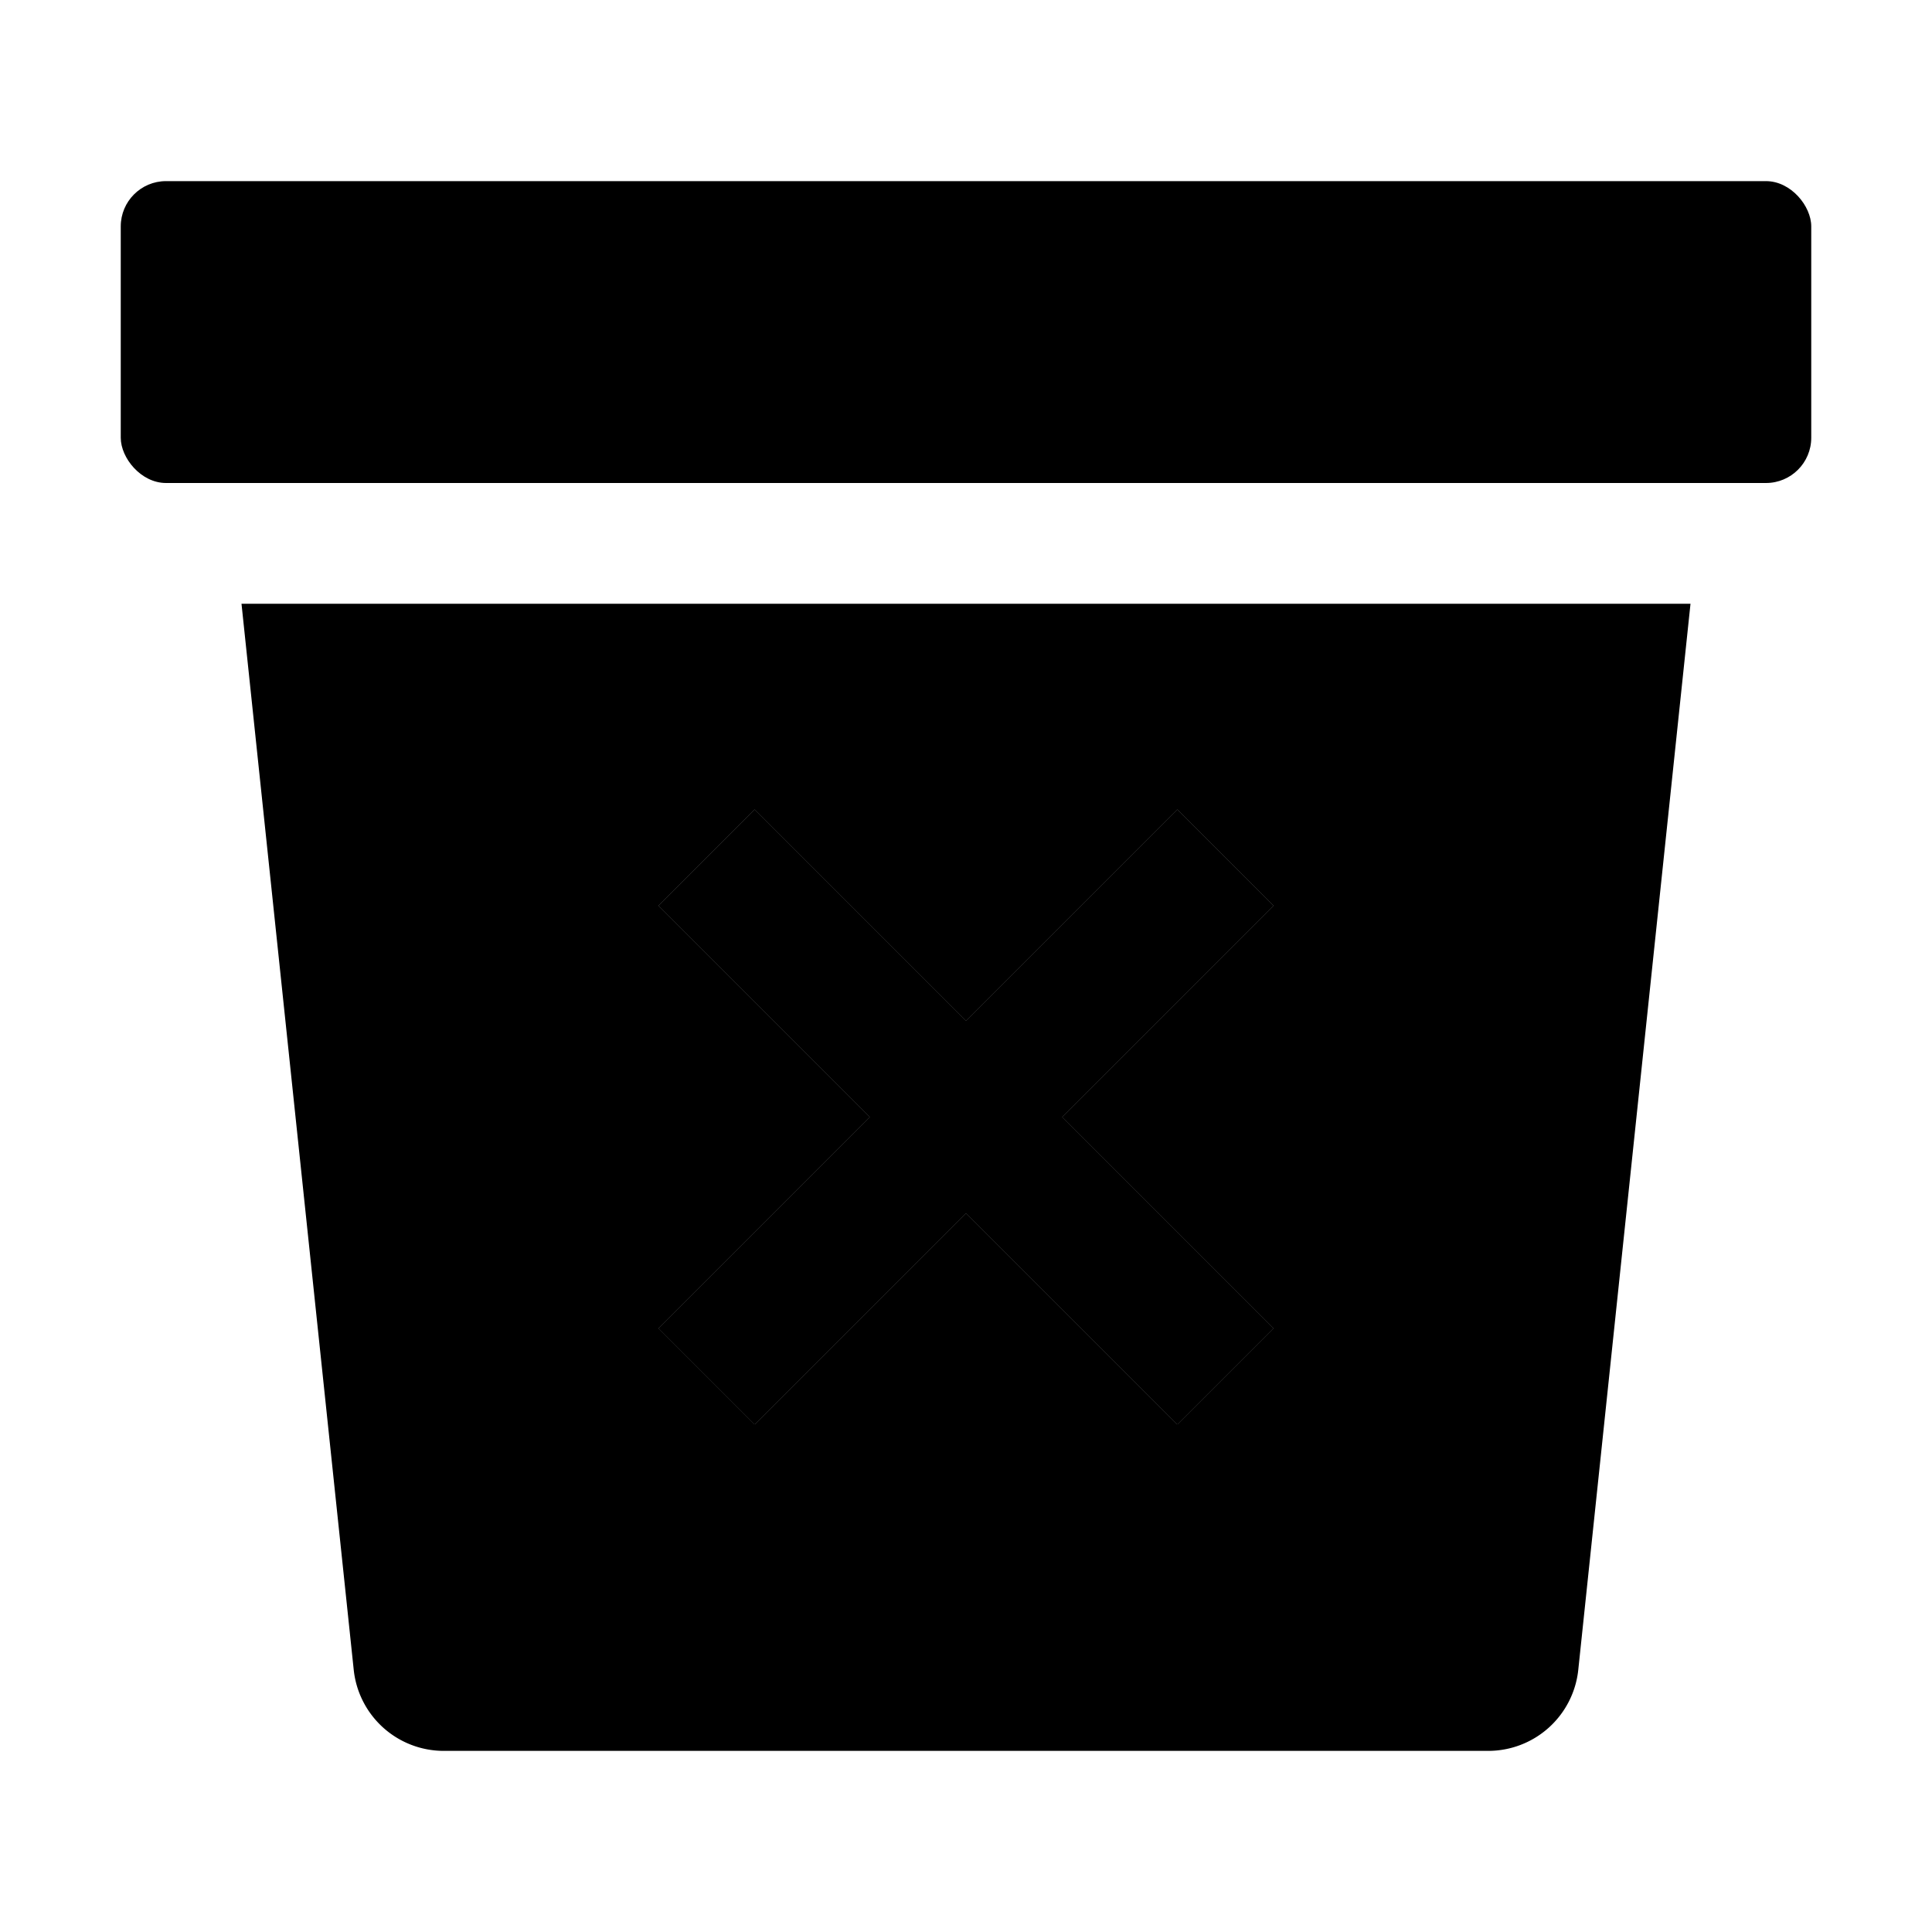
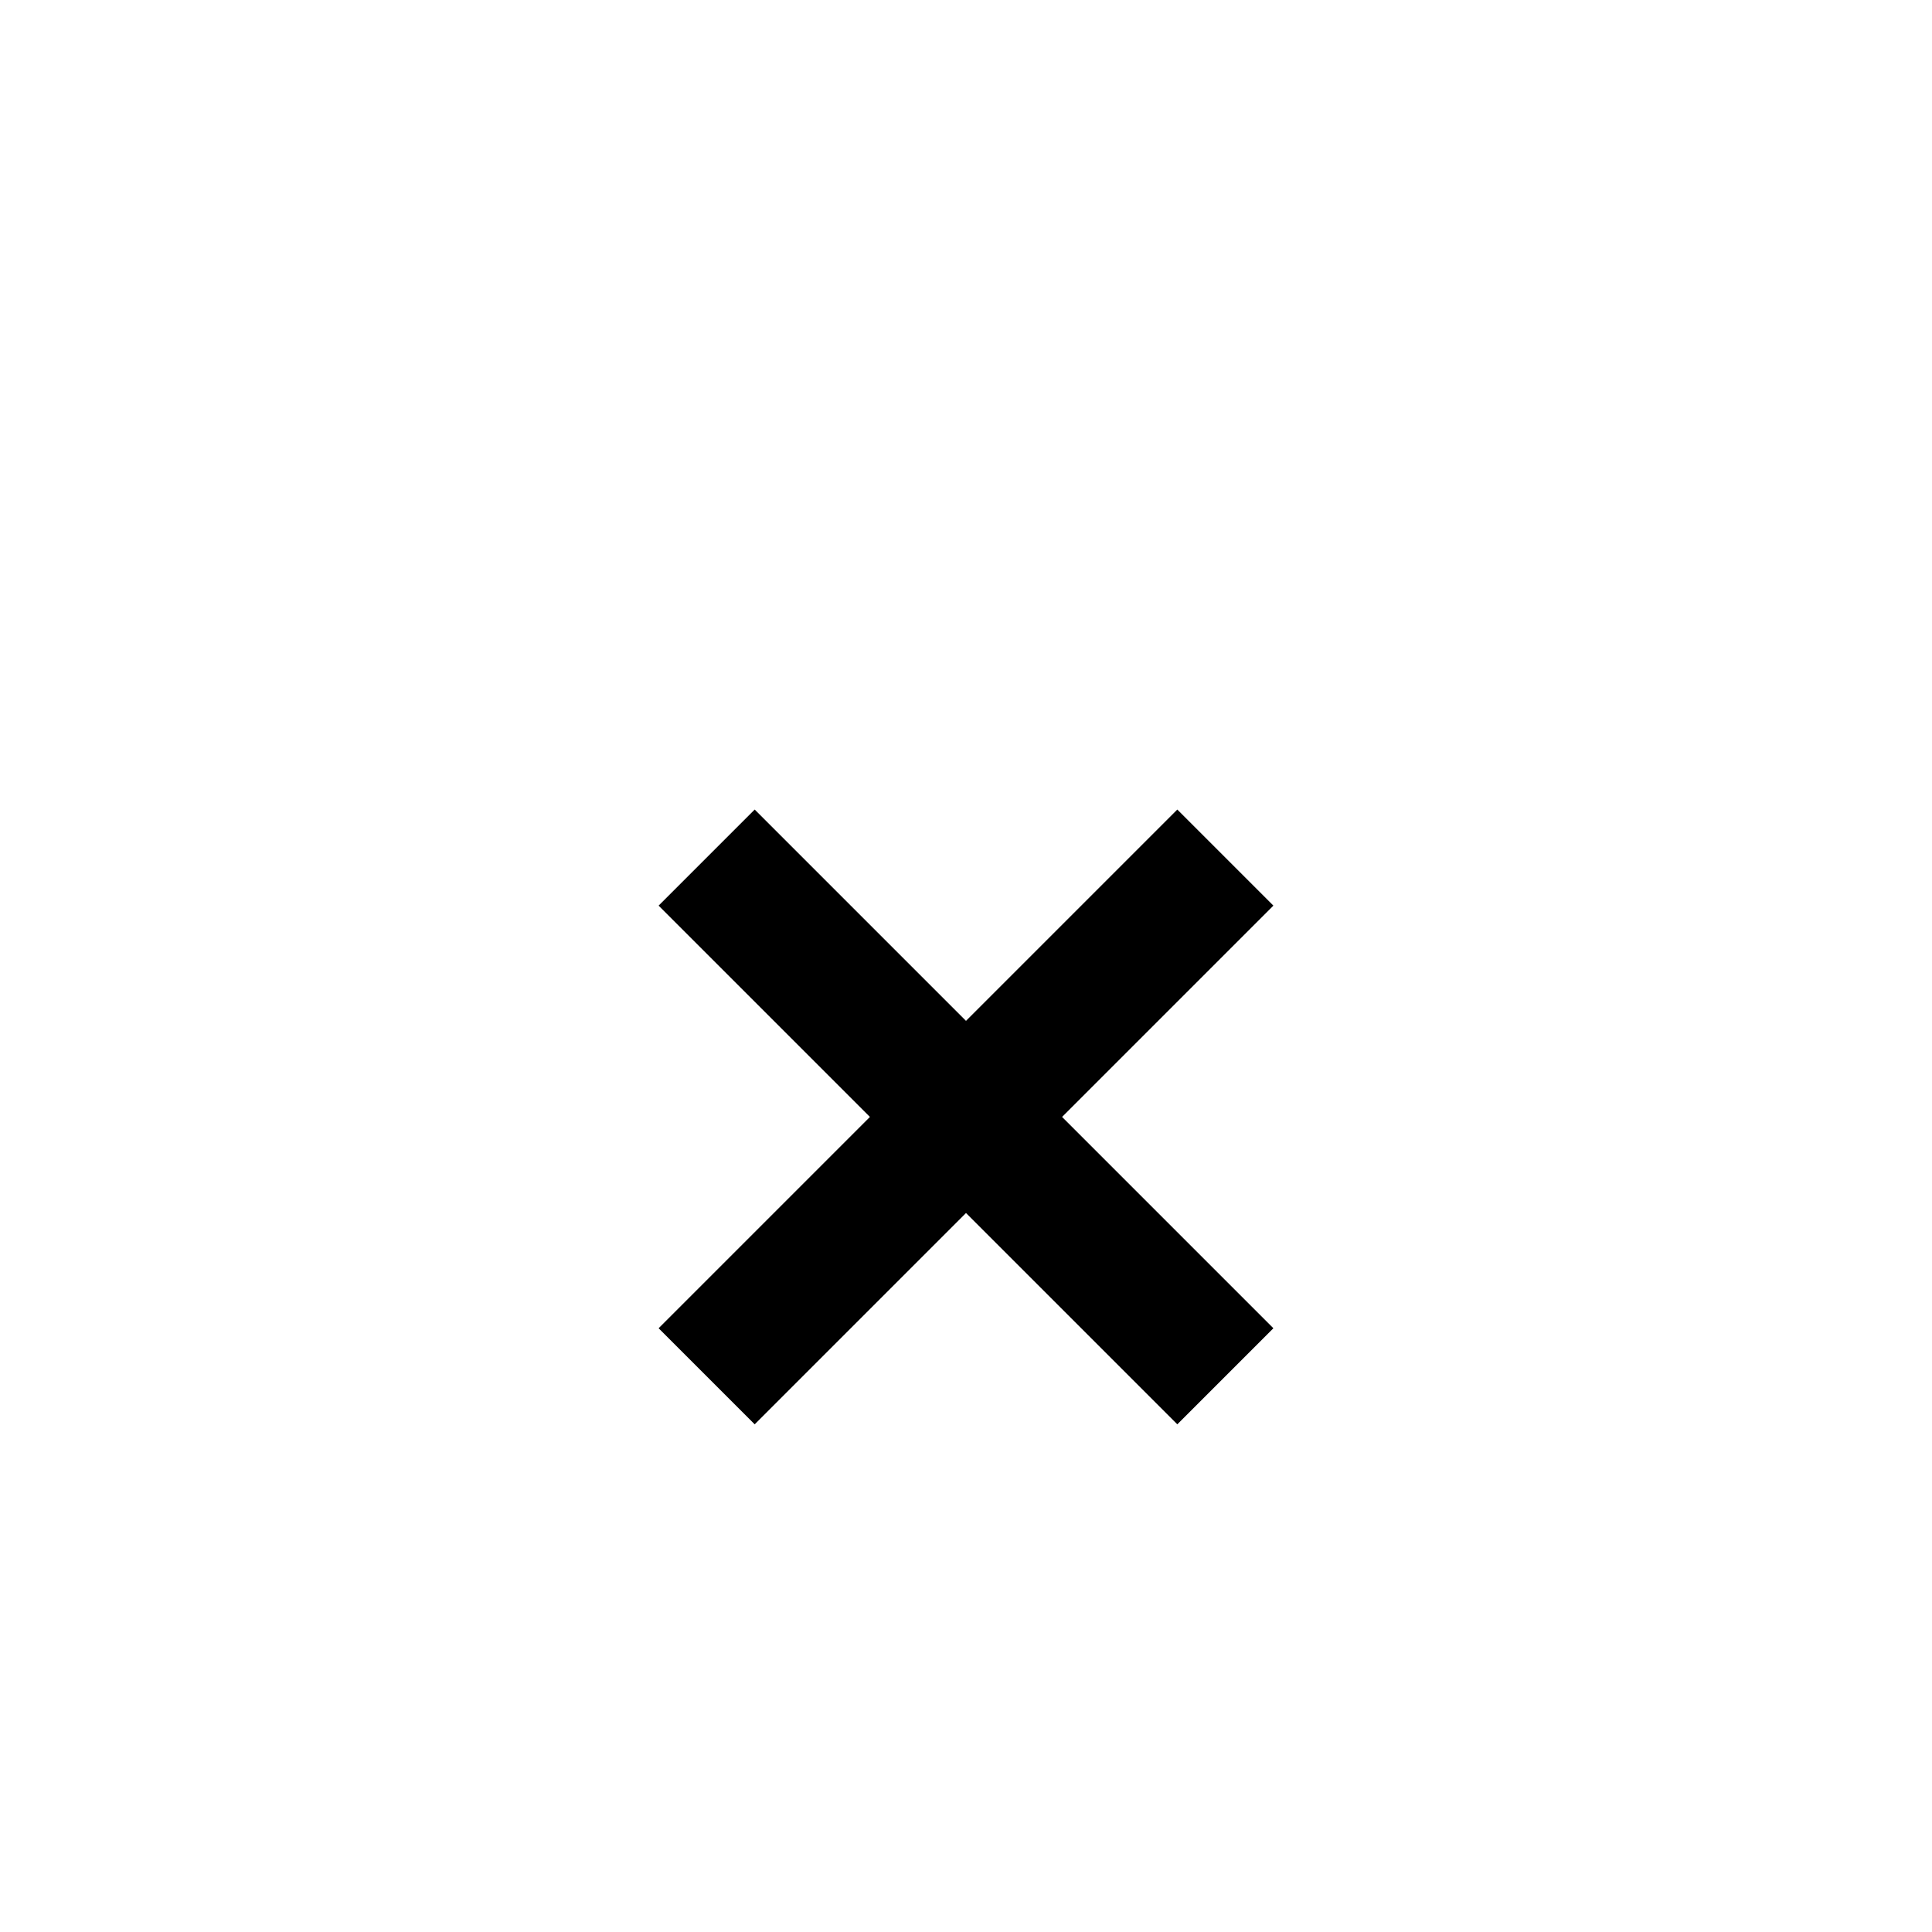
<svg xmlns="http://www.w3.org/2000/svg" class="ionicon ionicon" viewBox="0 0 512 512">
  <title>Trash Bin</title>
  <path d="M337.46 240L312 214.54l-56 56-56-56L174.54 240l56 56-56 56L200 377.46l56-56 56 56L337.46 352l-56-56 56-56z" class="ionicon-fill-none" />
-   <path d="M337.46 240L312 214.54l-56 56-56-56L174.54 240l56 56-56 56L200 377.46l56-56 56 56L337.46 352l-56-56 56-56z" class="ionicon-fill-none" />
-   <path d="M64 160l29.74 282.51A24 24 0 00117.61 464h276.78a24 24 0 0023.87-21.49L448 160zm248 217.46l-56-56-56 56L174.54 352l56-56-56-56L200 214.54l56 56 56-56L337.46 240l-56 56 56 56z" />
-   <rect x="32" y="48" width="448" height="80" rx="12" ry="12" />
</svg>